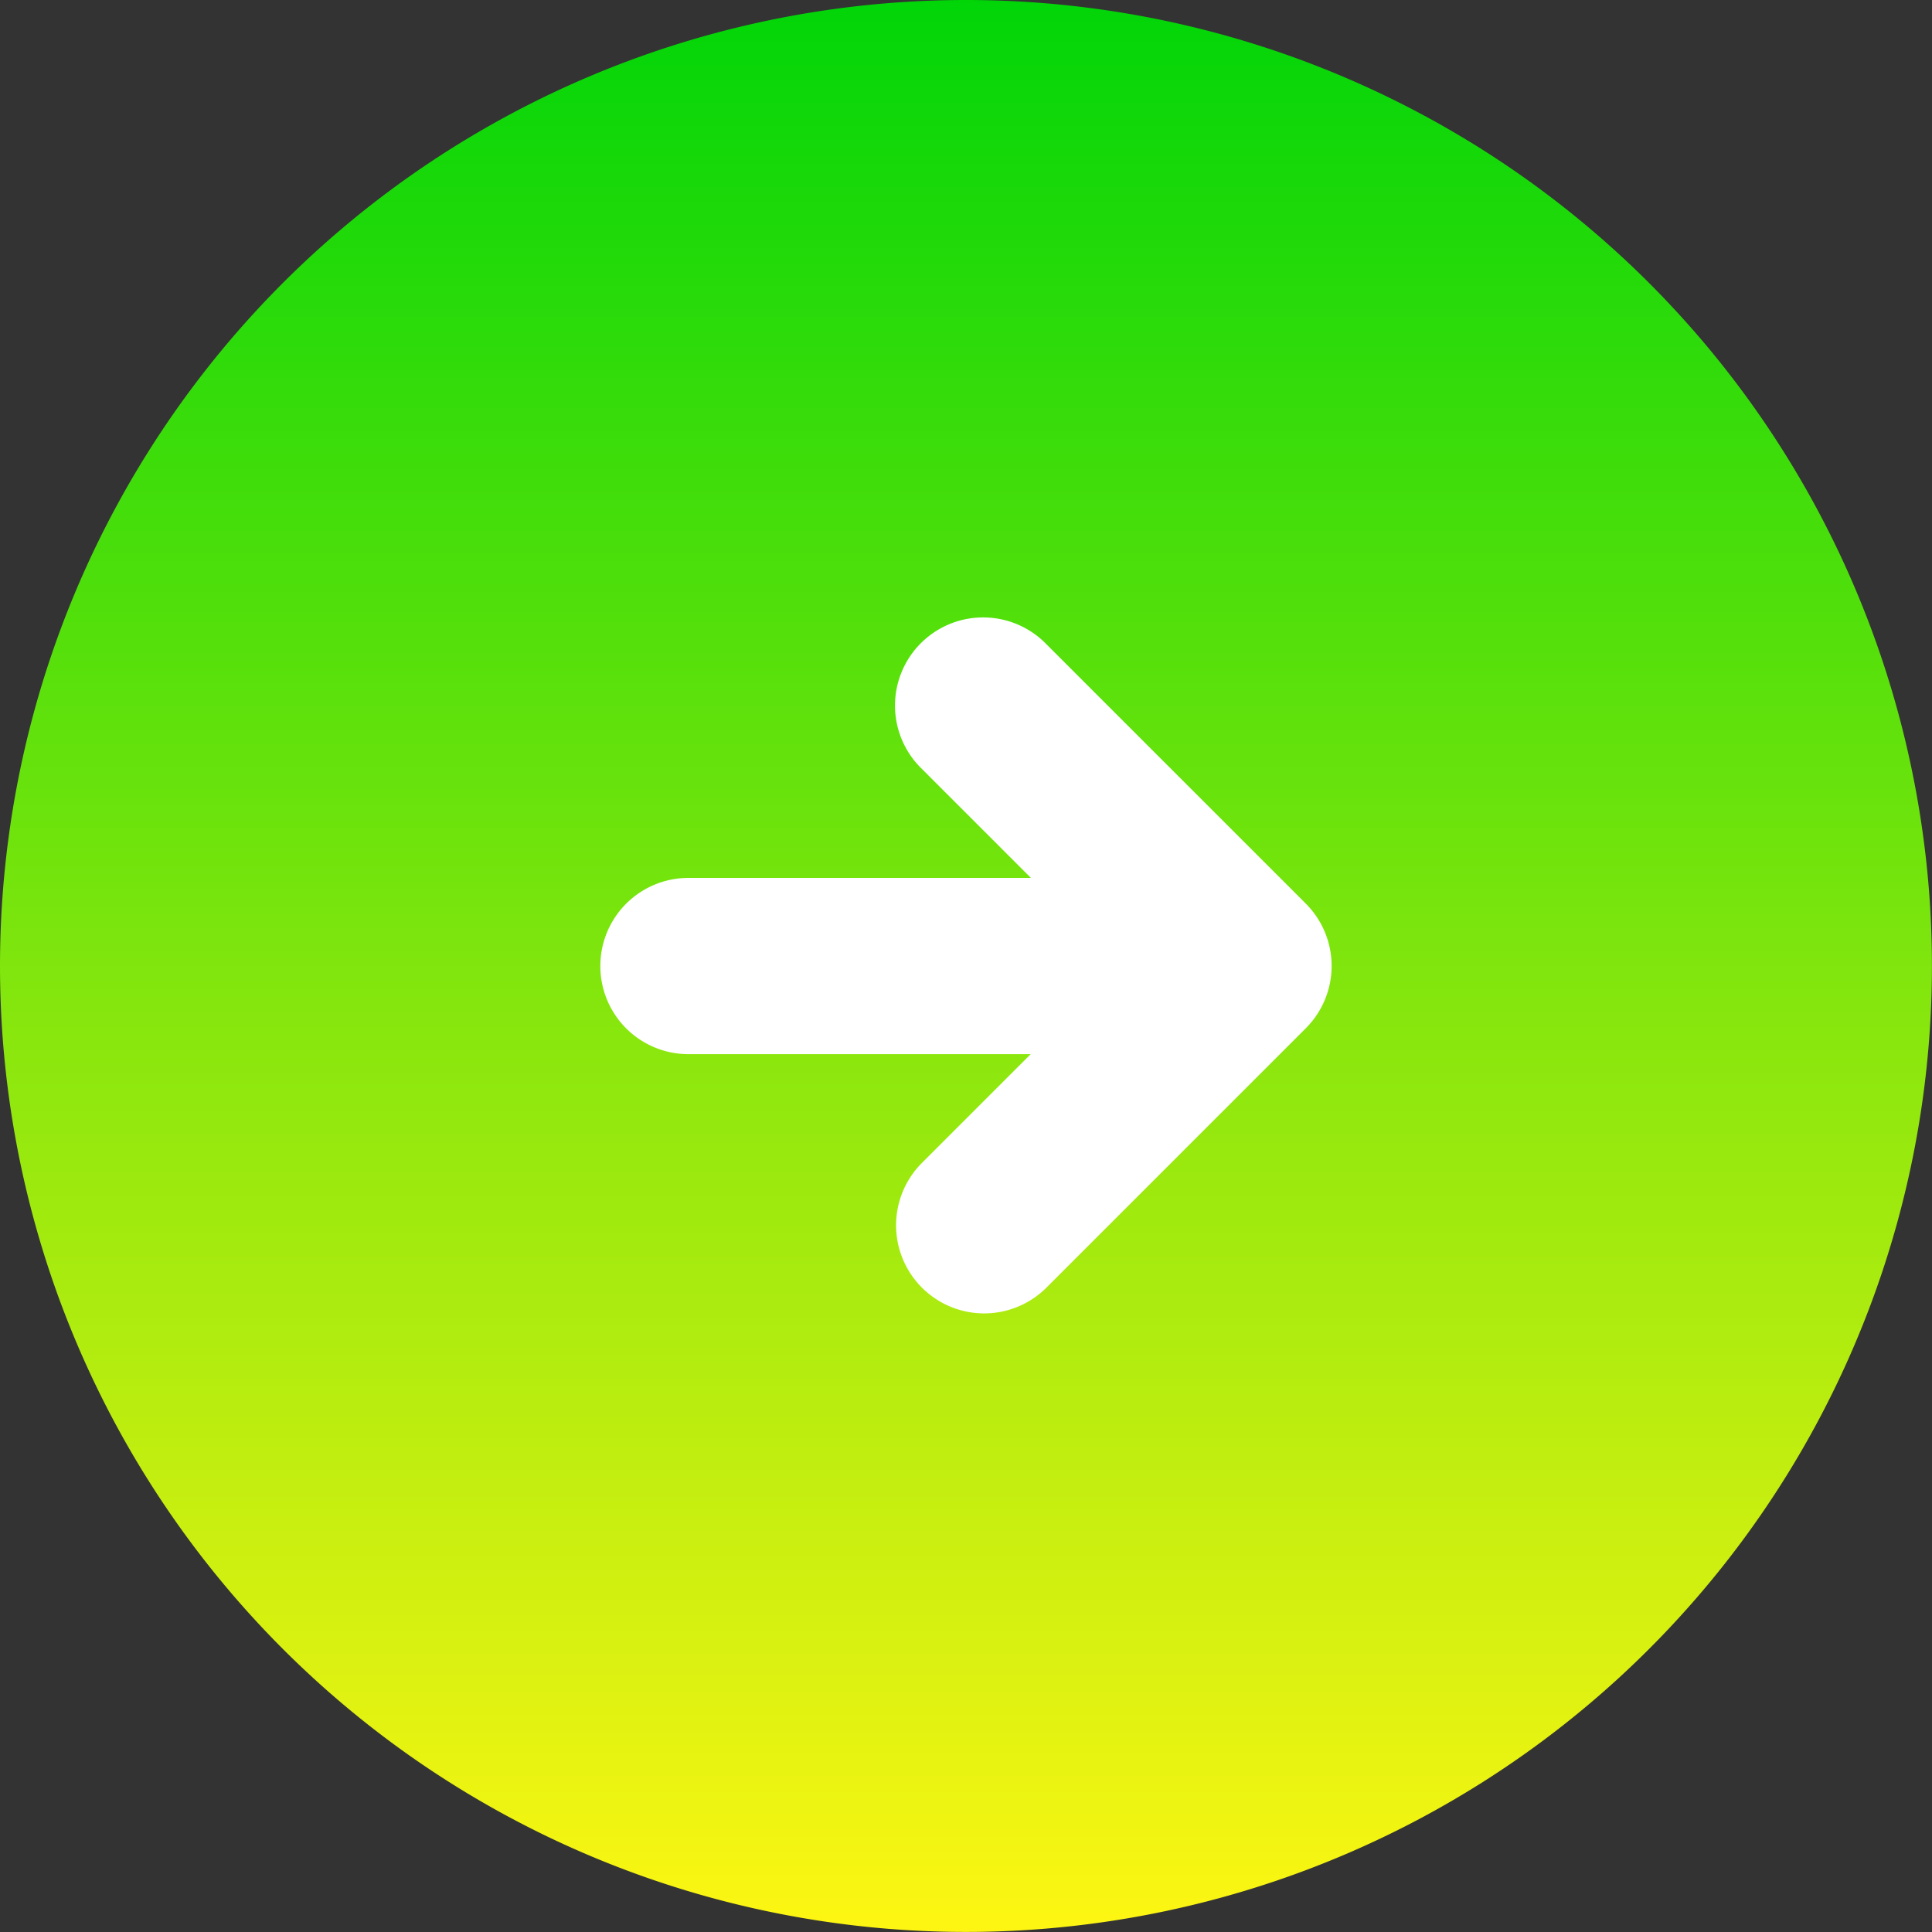
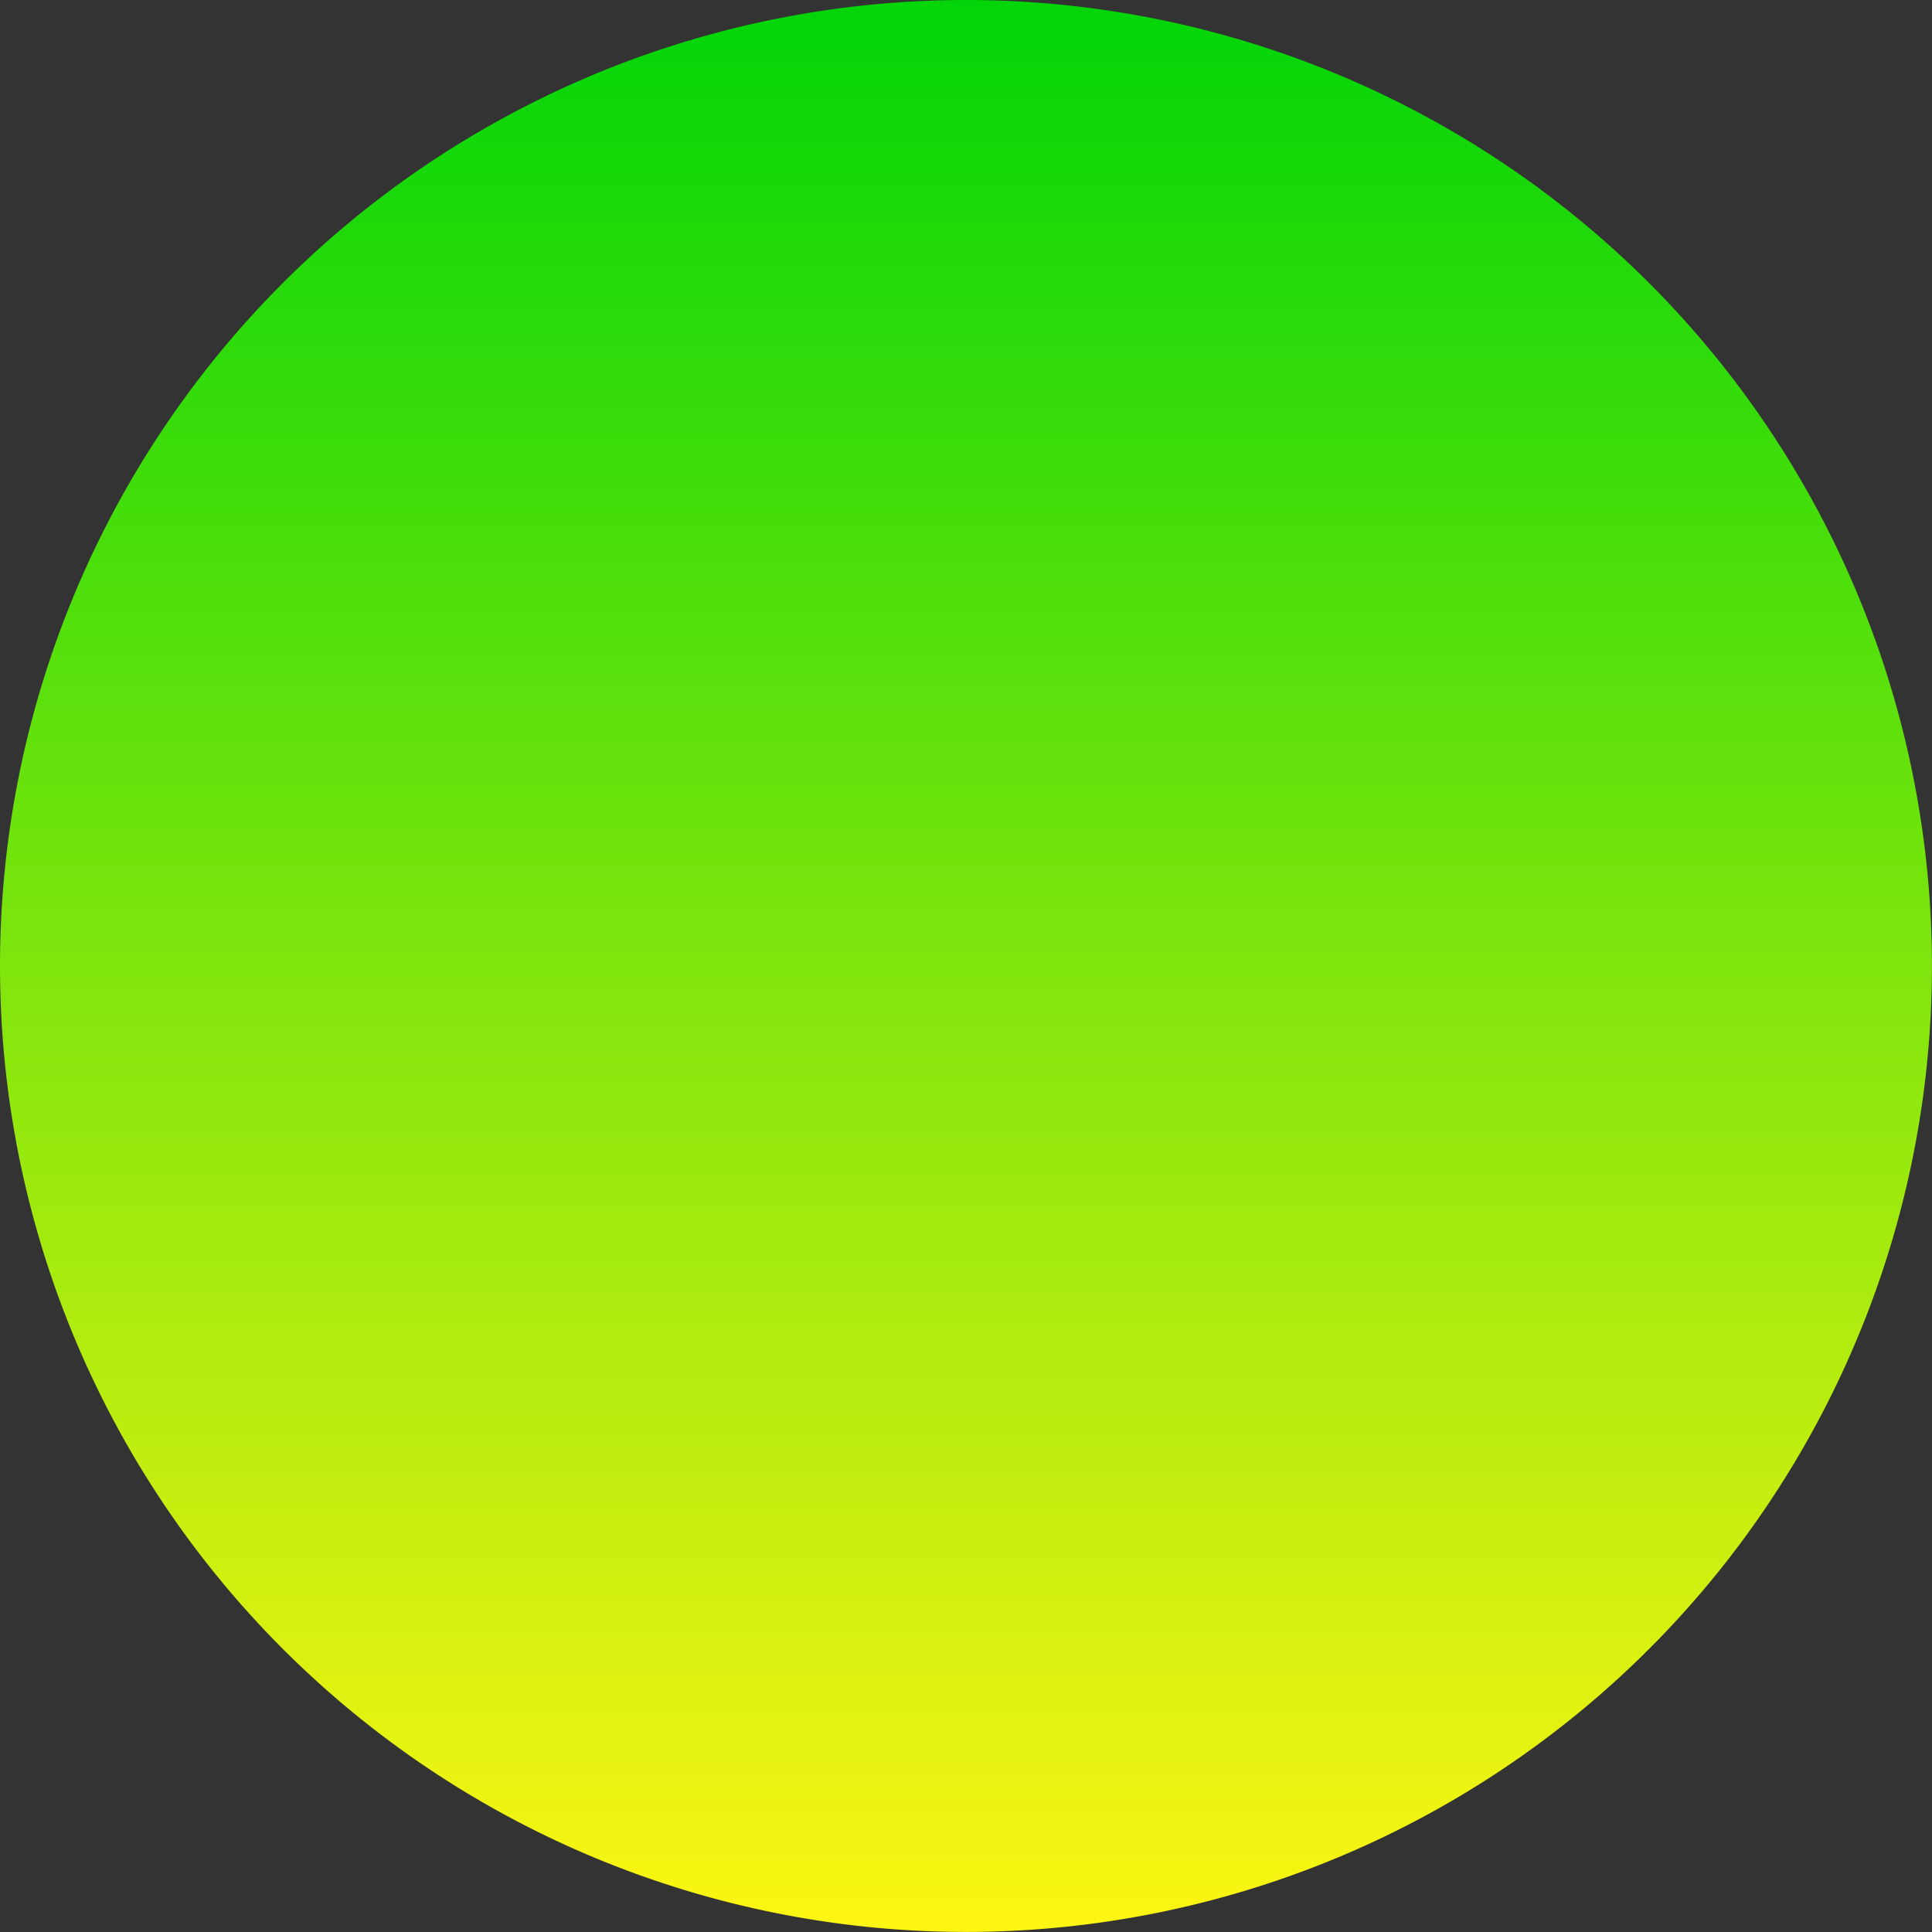
<svg xmlns="http://www.w3.org/2000/svg" width="32.887" height="32.887" viewBox="0 0 32.887 32.887">
  <rect x="0" y="0" width="32.887" height="32.887" fill="#333333" stroke="none" />
  <defs>
    <linearGradient id="a" x1="0.5" x2="0.5" y2="1" gradientUnits="objectBoundingBox">
      <stop offset="0" stop-color="#00d508" />
      <stop offset="1" stop-color="#fff612" />
    </linearGradient>
  </defs>
  <g transform="translate(-550.746 -112.246)">
    <path d="M16.443,0A16.443,16.443,0,1,1,0,16.443,16.443,16.443,0,0,1,16.443,0Z" transform="translate(550.746 112.246)" fill="url(#a)" />
    <g transform="translate(562.465 124.275)">
-       <path d="M6664.464,1752.688h-8.335a1.5,1.5,0,0,1,0-3h8.335a1.5,1.5,0,0,1,0,3Z" transform="translate(-6656.129 -1746.773)" fill="#fff" />
-       <path d="M6664.637,1751.888a1.5,1.5,0,0,1-1.061-2.561l3.354-3.354-3.354-3.353a1.5,1.5,0,1,1,2.121-2.121l4.414,4.414a1.5,1.5,0,0,1,0,2.121l-4.414,4.414A1.5,1.5,0,0,1,6664.637,1751.888Z" transform="translate(-6659.602 -1741.56)" fill="#fff" />
-     </g>
+       </g>
  </g>
</svg>